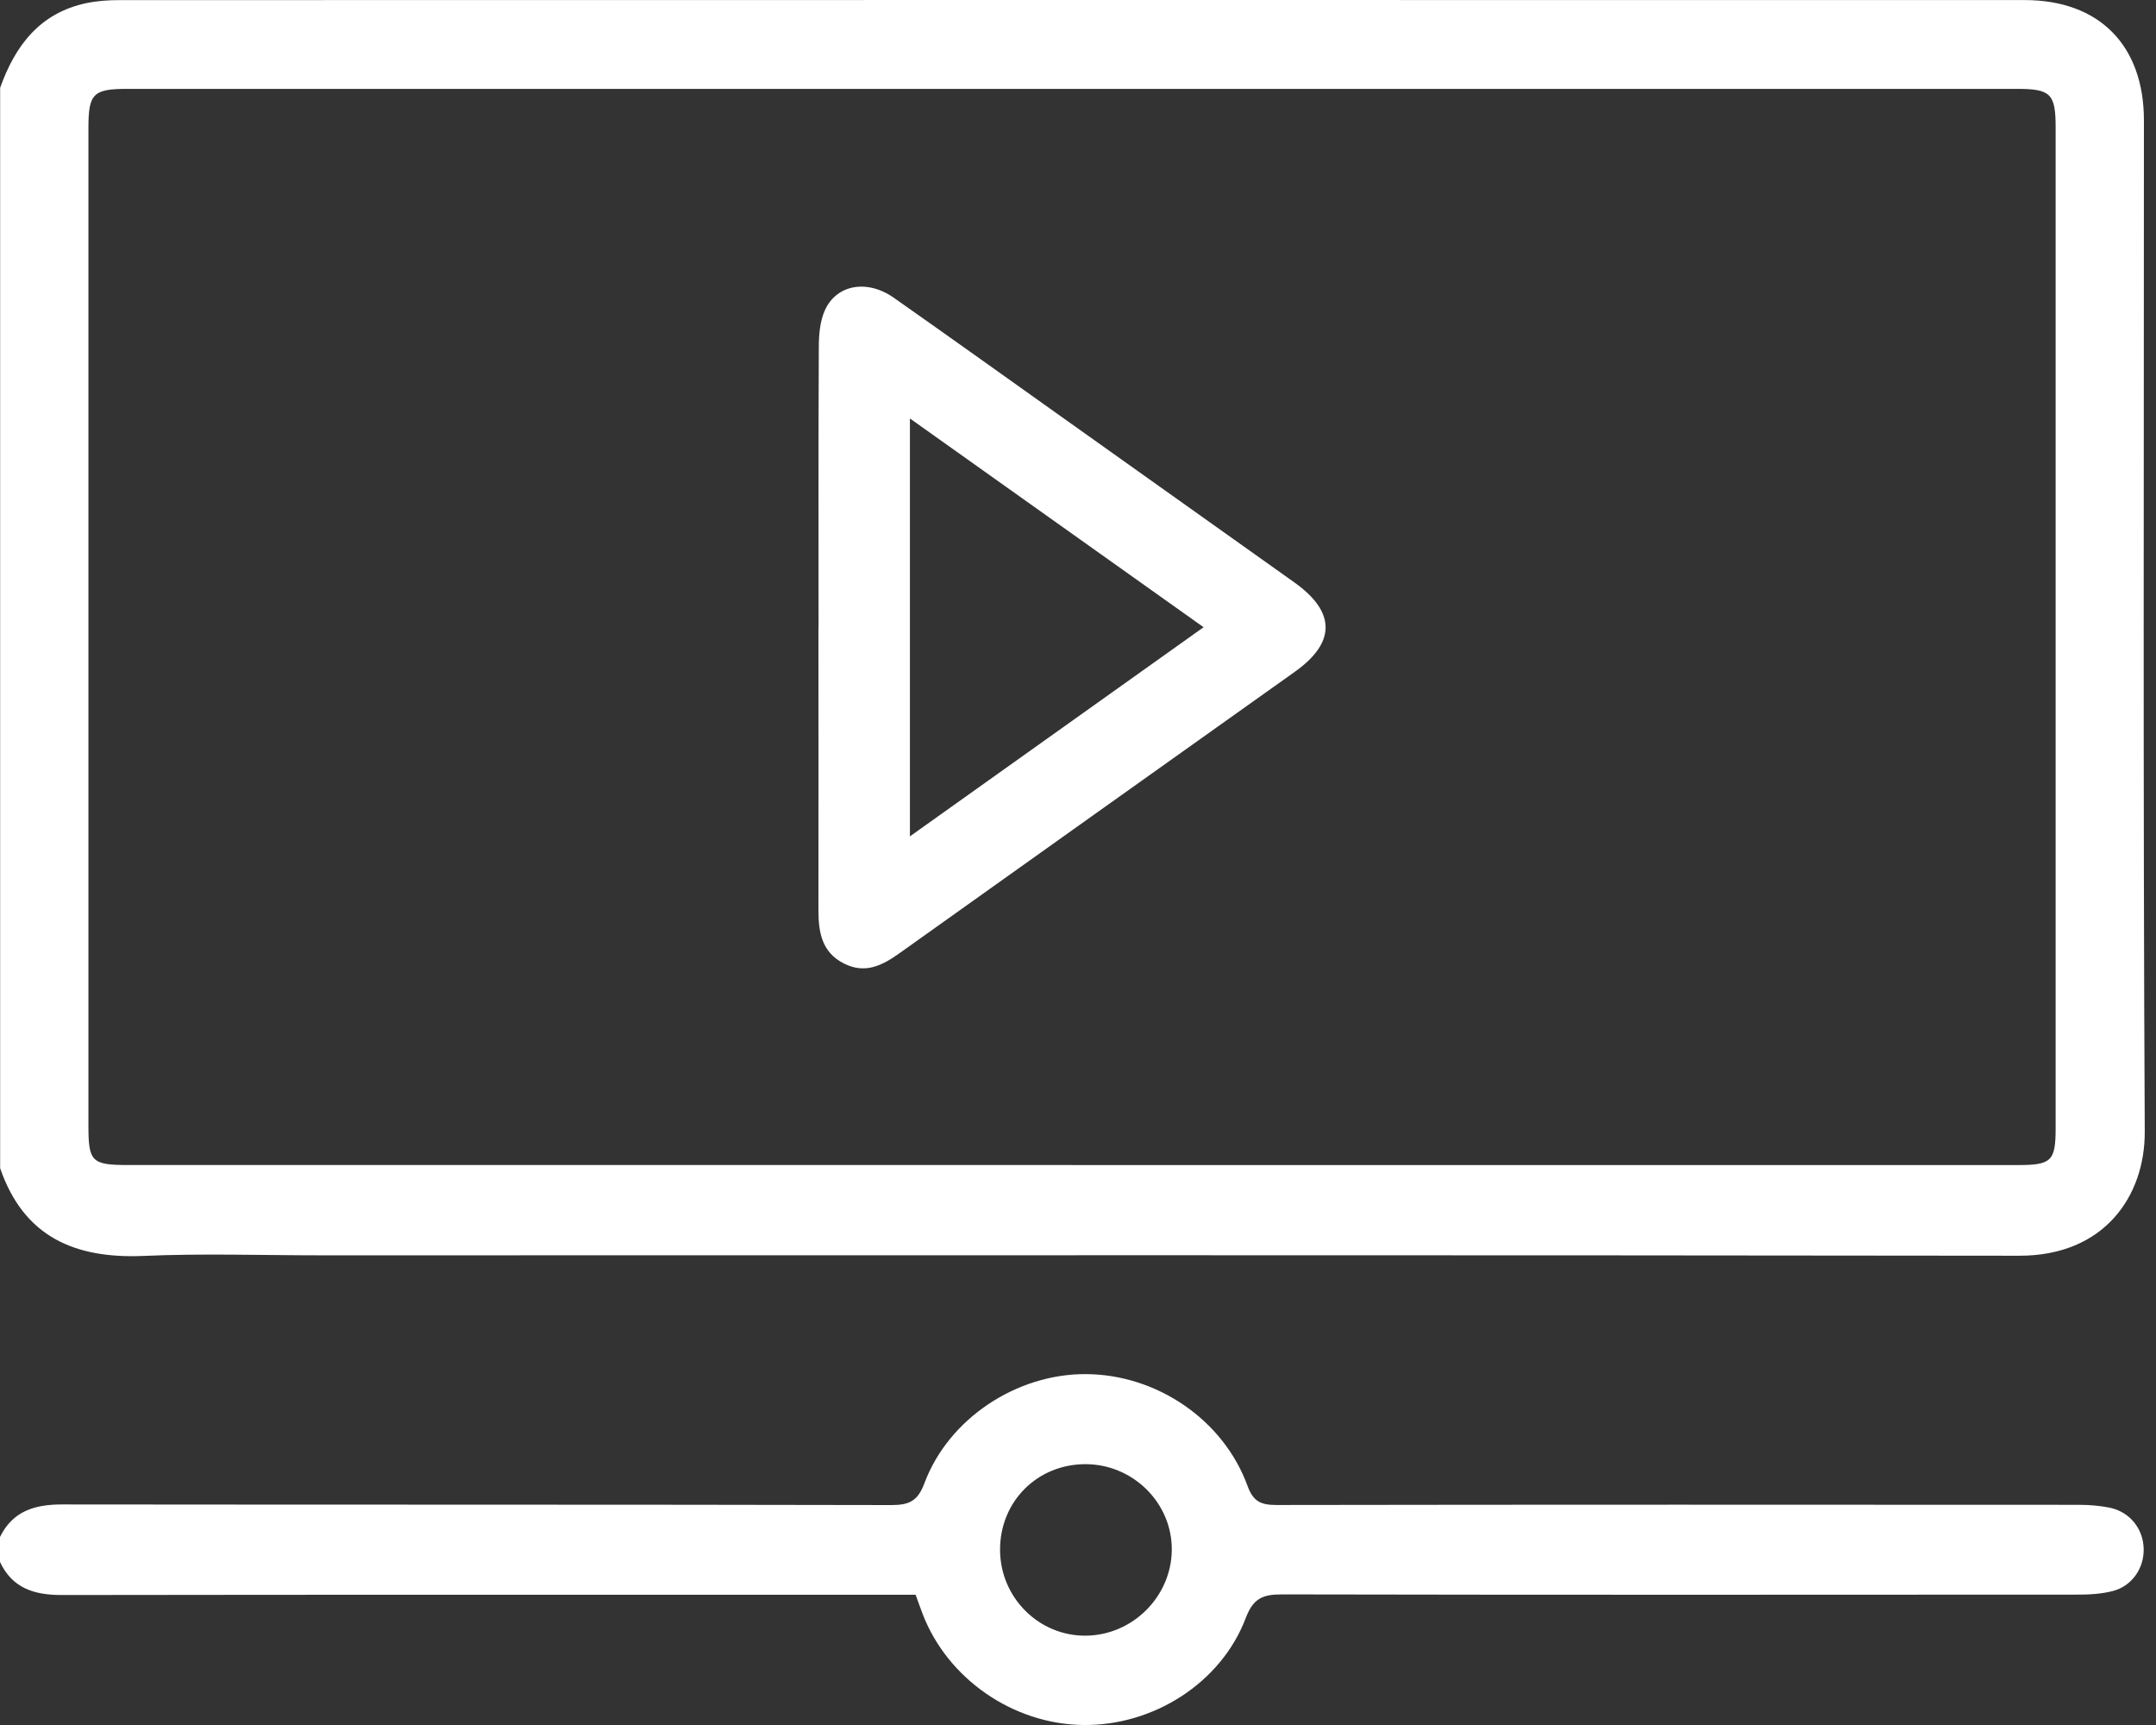
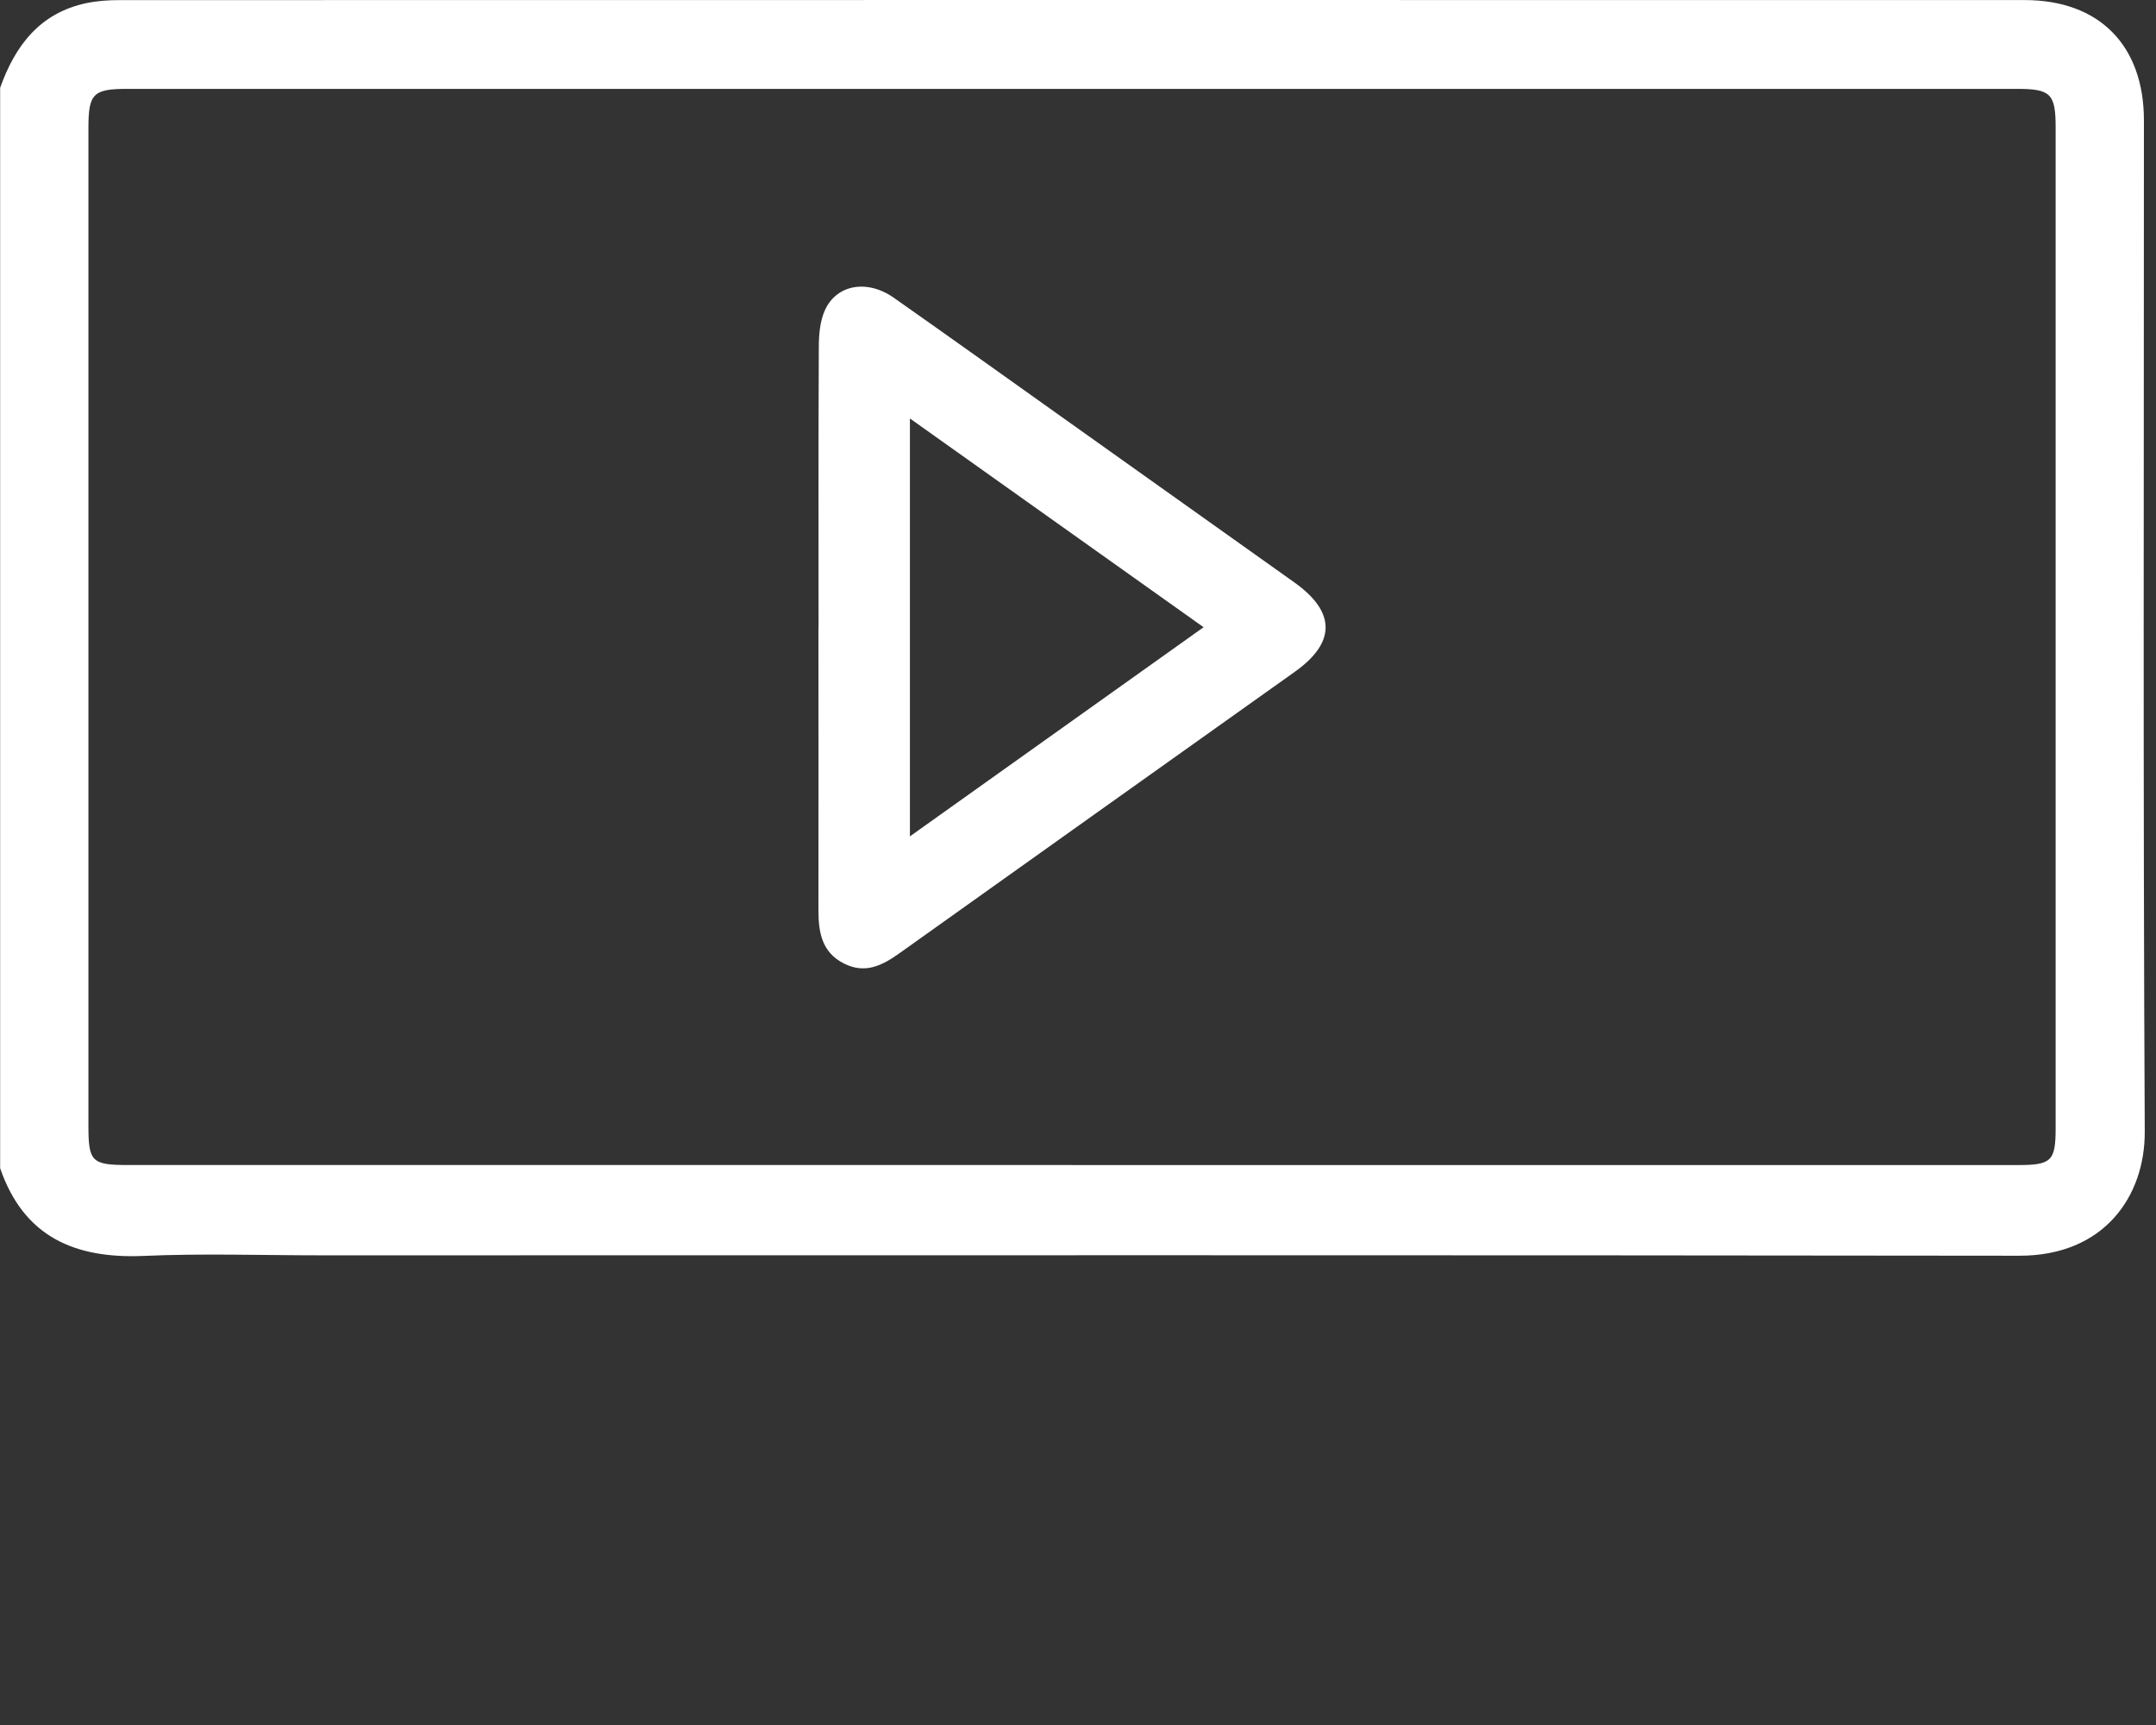
<svg xmlns="http://www.w3.org/2000/svg" width="60" height="48" viewBox="0 0 60 48" fill="none">
  <rect x="0" y="0" width="60" height="48" fill="#333333" stroke="none" />
  <path d="M0.004 2.442C0.423 1.267 1.111 0.358 2.409 0.086C2.71 0.023 3.025 0.003 3.333 0.003C21.005 0 38.676 -0.001 56.346 0.002C58.419 0.002 59.663 1.261 59.664 3.349C59.664 12.728 59.639 22.107 59.687 31.486C59.696 33.282 58.561 34.945 56.195 34.942C40.446 34.921 24.698 34.931 8.949 34.931C7.298 34.931 5.645 34.875 3.998 34.947C2.085 35.029 0.664 34.421 0.004 32.508V2.444V2.442ZM29.836 32.419C38.612 32.419 47.388 32.419 56.163 32.419C57.091 32.419 57.207 32.305 57.207 31.39C57.207 22.11 57.207 12.83 57.207 3.549C57.207 2.61 57.072 2.473 56.131 2.473C38.6 2.473 21.067 2.473 3.536 2.473C2.597 2.473 2.461 2.608 2.461 3.55C2.461 12.81 2.461 22.072 2.461 31.333C2.461 32.326 2.554 32.418 3.566 32.418C12.322 32.418 21.079 32.418 29.835 32.418L29.836 32.419Z" fill="white" />
-   <path d="M0.003 42.762C0.36 42.04 0.979 41.861 1.732 41.863C9.422 41.872 17.11 41.863 24.801 41.88C25.288 41.88 25.535 41.782 25.724 41.277C26.397 39.471 28.293 38.226 30.22 38.236C32.195 38.247 34.049 39.506 34.721 41.354C34.881 41.793 35.105 41.878 35.527 41.878C42.965 41.866 50.402 41.869 57.839 41.873C58.127 41.873 58.421 41.895 58.703 41.951C59.272 42.066 59.65 42.543 59.657 43.107C59.665 43.649 59.324 44.139 58.79 44.274C58.494 44.349 58.177 44.372 57.871 44.372C50.472 44.376 43.074 44.381 35.675 44.366C35.151 44.366 34.88 44.466 34.669 45.021C33.985 46.831 32.093 48.027 30.139 48C28.188 47.974 26.366 46.712 25.674 44.904C25.612 44.742 25.555 44.578 25.481 44.376H24.785C17.095 44.376 9.407 44.372 1.716 44.383C0.954 44.383 0.344 44.197 0 43.463V42.764L0.003 42.762ZM27.831 43.131C27.836 44.459 28.919 45.535 30.233 45.514C31.526 45.494 32.593 44.427 32.61 43.139C32.627 41.831 31.538 40.744 30.21 40.742C28.865 40.742 27.826 41.783 27.831 43.13V43.131Z" fill="white" />
  <path d="M22.78 17.47C22.78 14.868 22.774 12.267 22.787 9.665C22.788 9.324 22.816 8.952 22.95 8.647C23.268 7.917 24.129 7.763 24.872 8.284C26.46 9.399 28.036 10.528 29.617 11.652C31.751 13.168 33.885 14.687 36.019 16.205C37.175 17.026 37.181 17.877 36.037 18.691C32.371 21.301 28.701 23.906 25.038 26.52C24.553 26.866 24.078 27.111 23.483 26.809C22.869 26.497 22.776 25.939 22.777 25.329C22.78 22.709 22.777 20.087 22.777 17.467L22.78 17.47ZM25.322 11.646V23.273C28.079 21.31 30.765 19.397 33.495 17.453C30.733 15.49 28.055 13.586 25.322 11.644V11.646Z" fill="white" />
</svg>